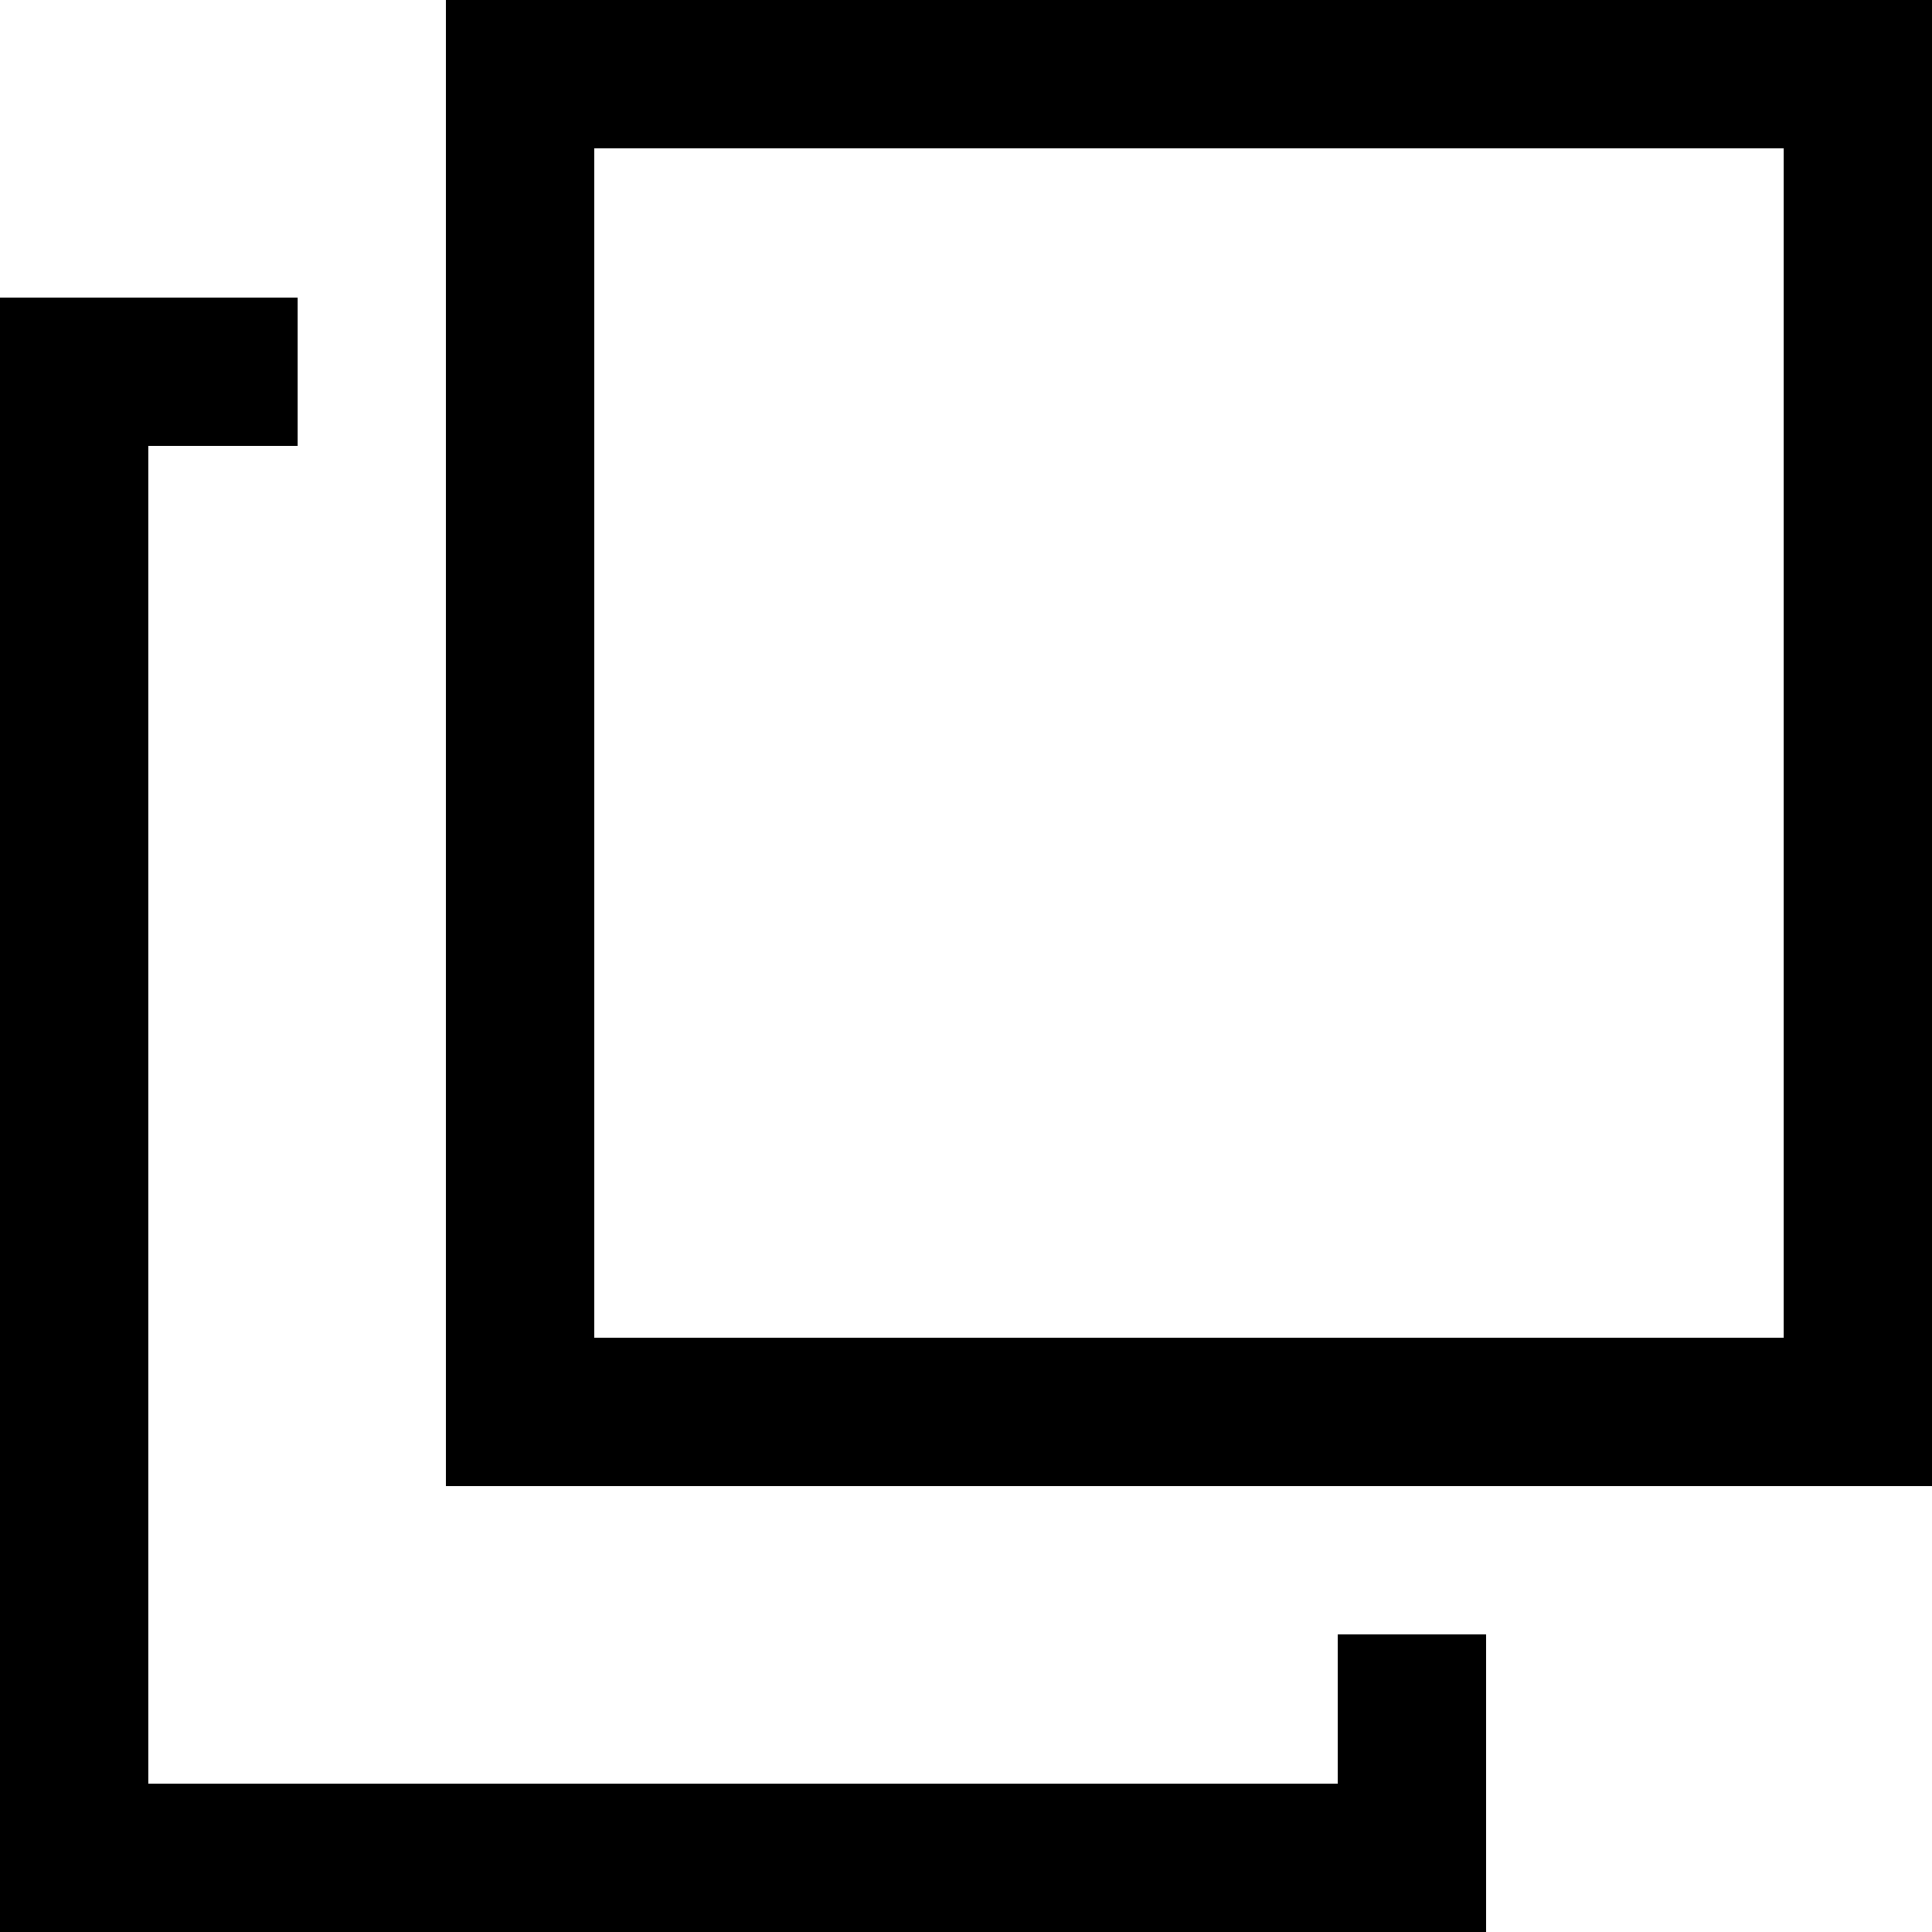
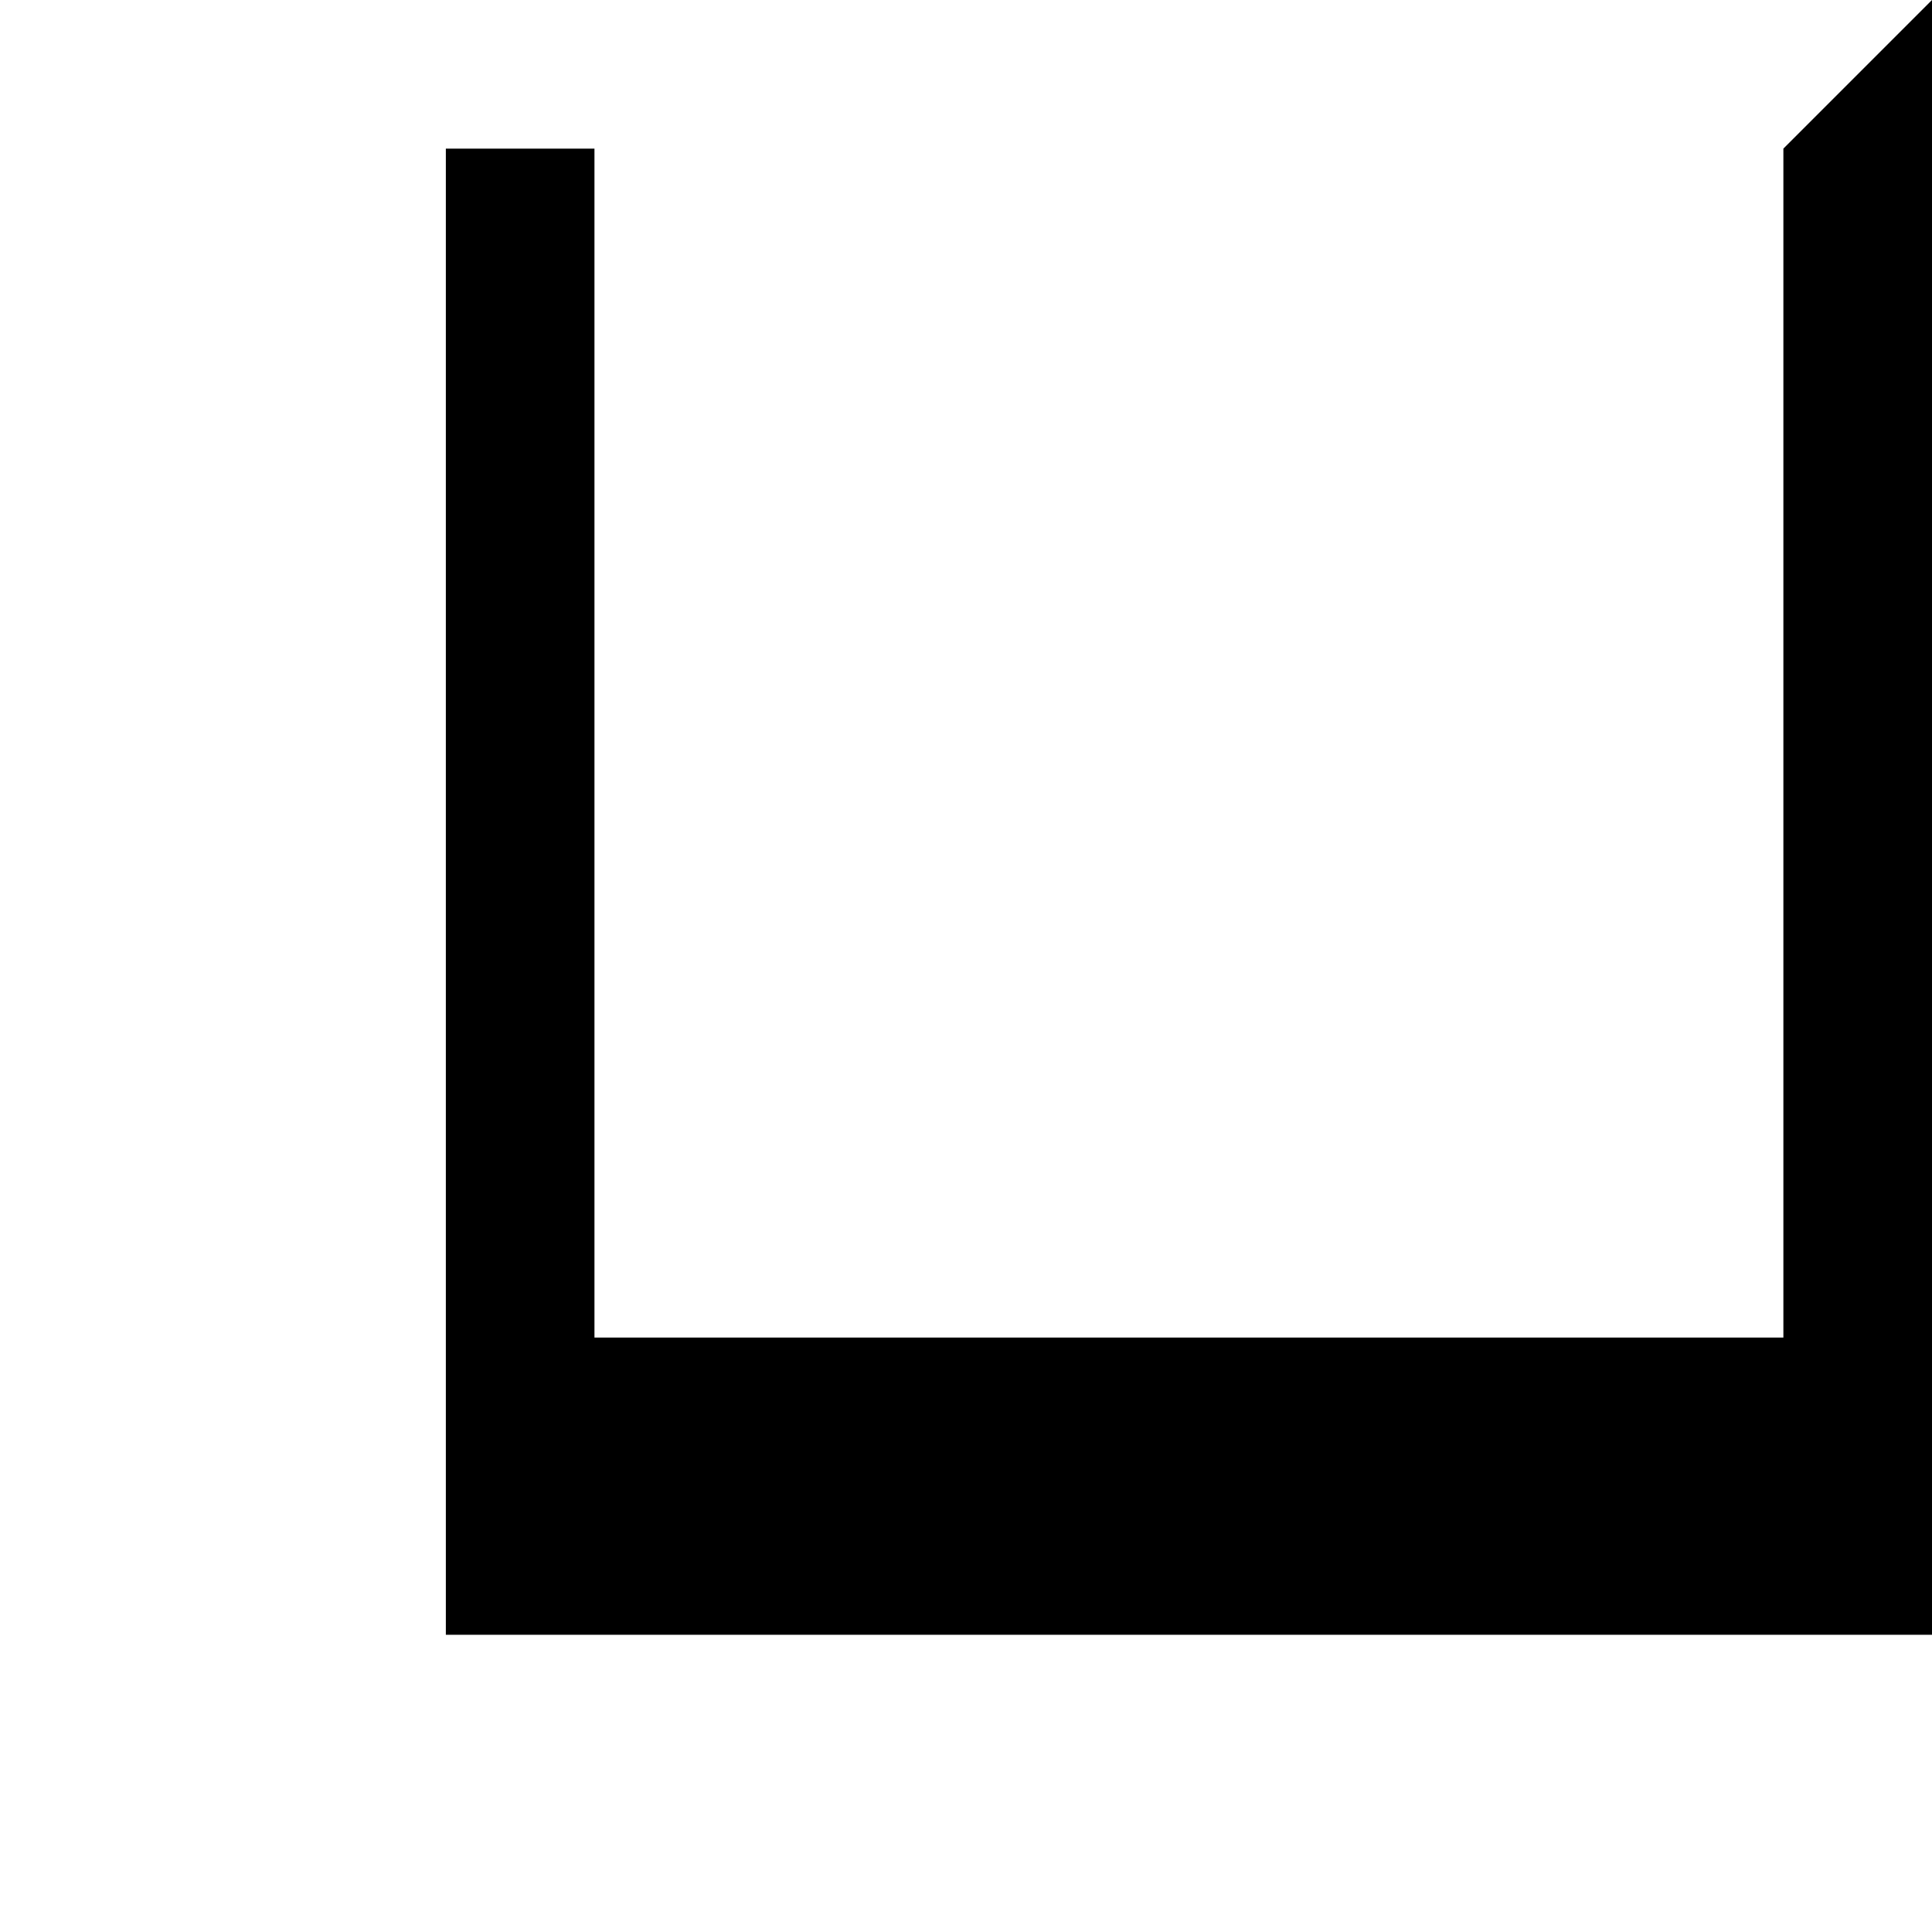
<svg xmlns="http://www.w3.org/2000/svg" id="_レイヤー_2" data-name="レイヤー_2" viewBox="0 0 13 13">
  <g id="_レイヤー_1-2" data-name="レイヤー_1">
    <g>
-       <path d="M2,2H0v11h10v-2h-1v1H1V3h1v-1Z" />
-       <path d="M12,1v8H4V1h8M13,0H3v10h10V0Z" />
+       <path d="M12,1v8H4V1h8H3v10h10V0Z" />
    </g>
  </g>
</svg>